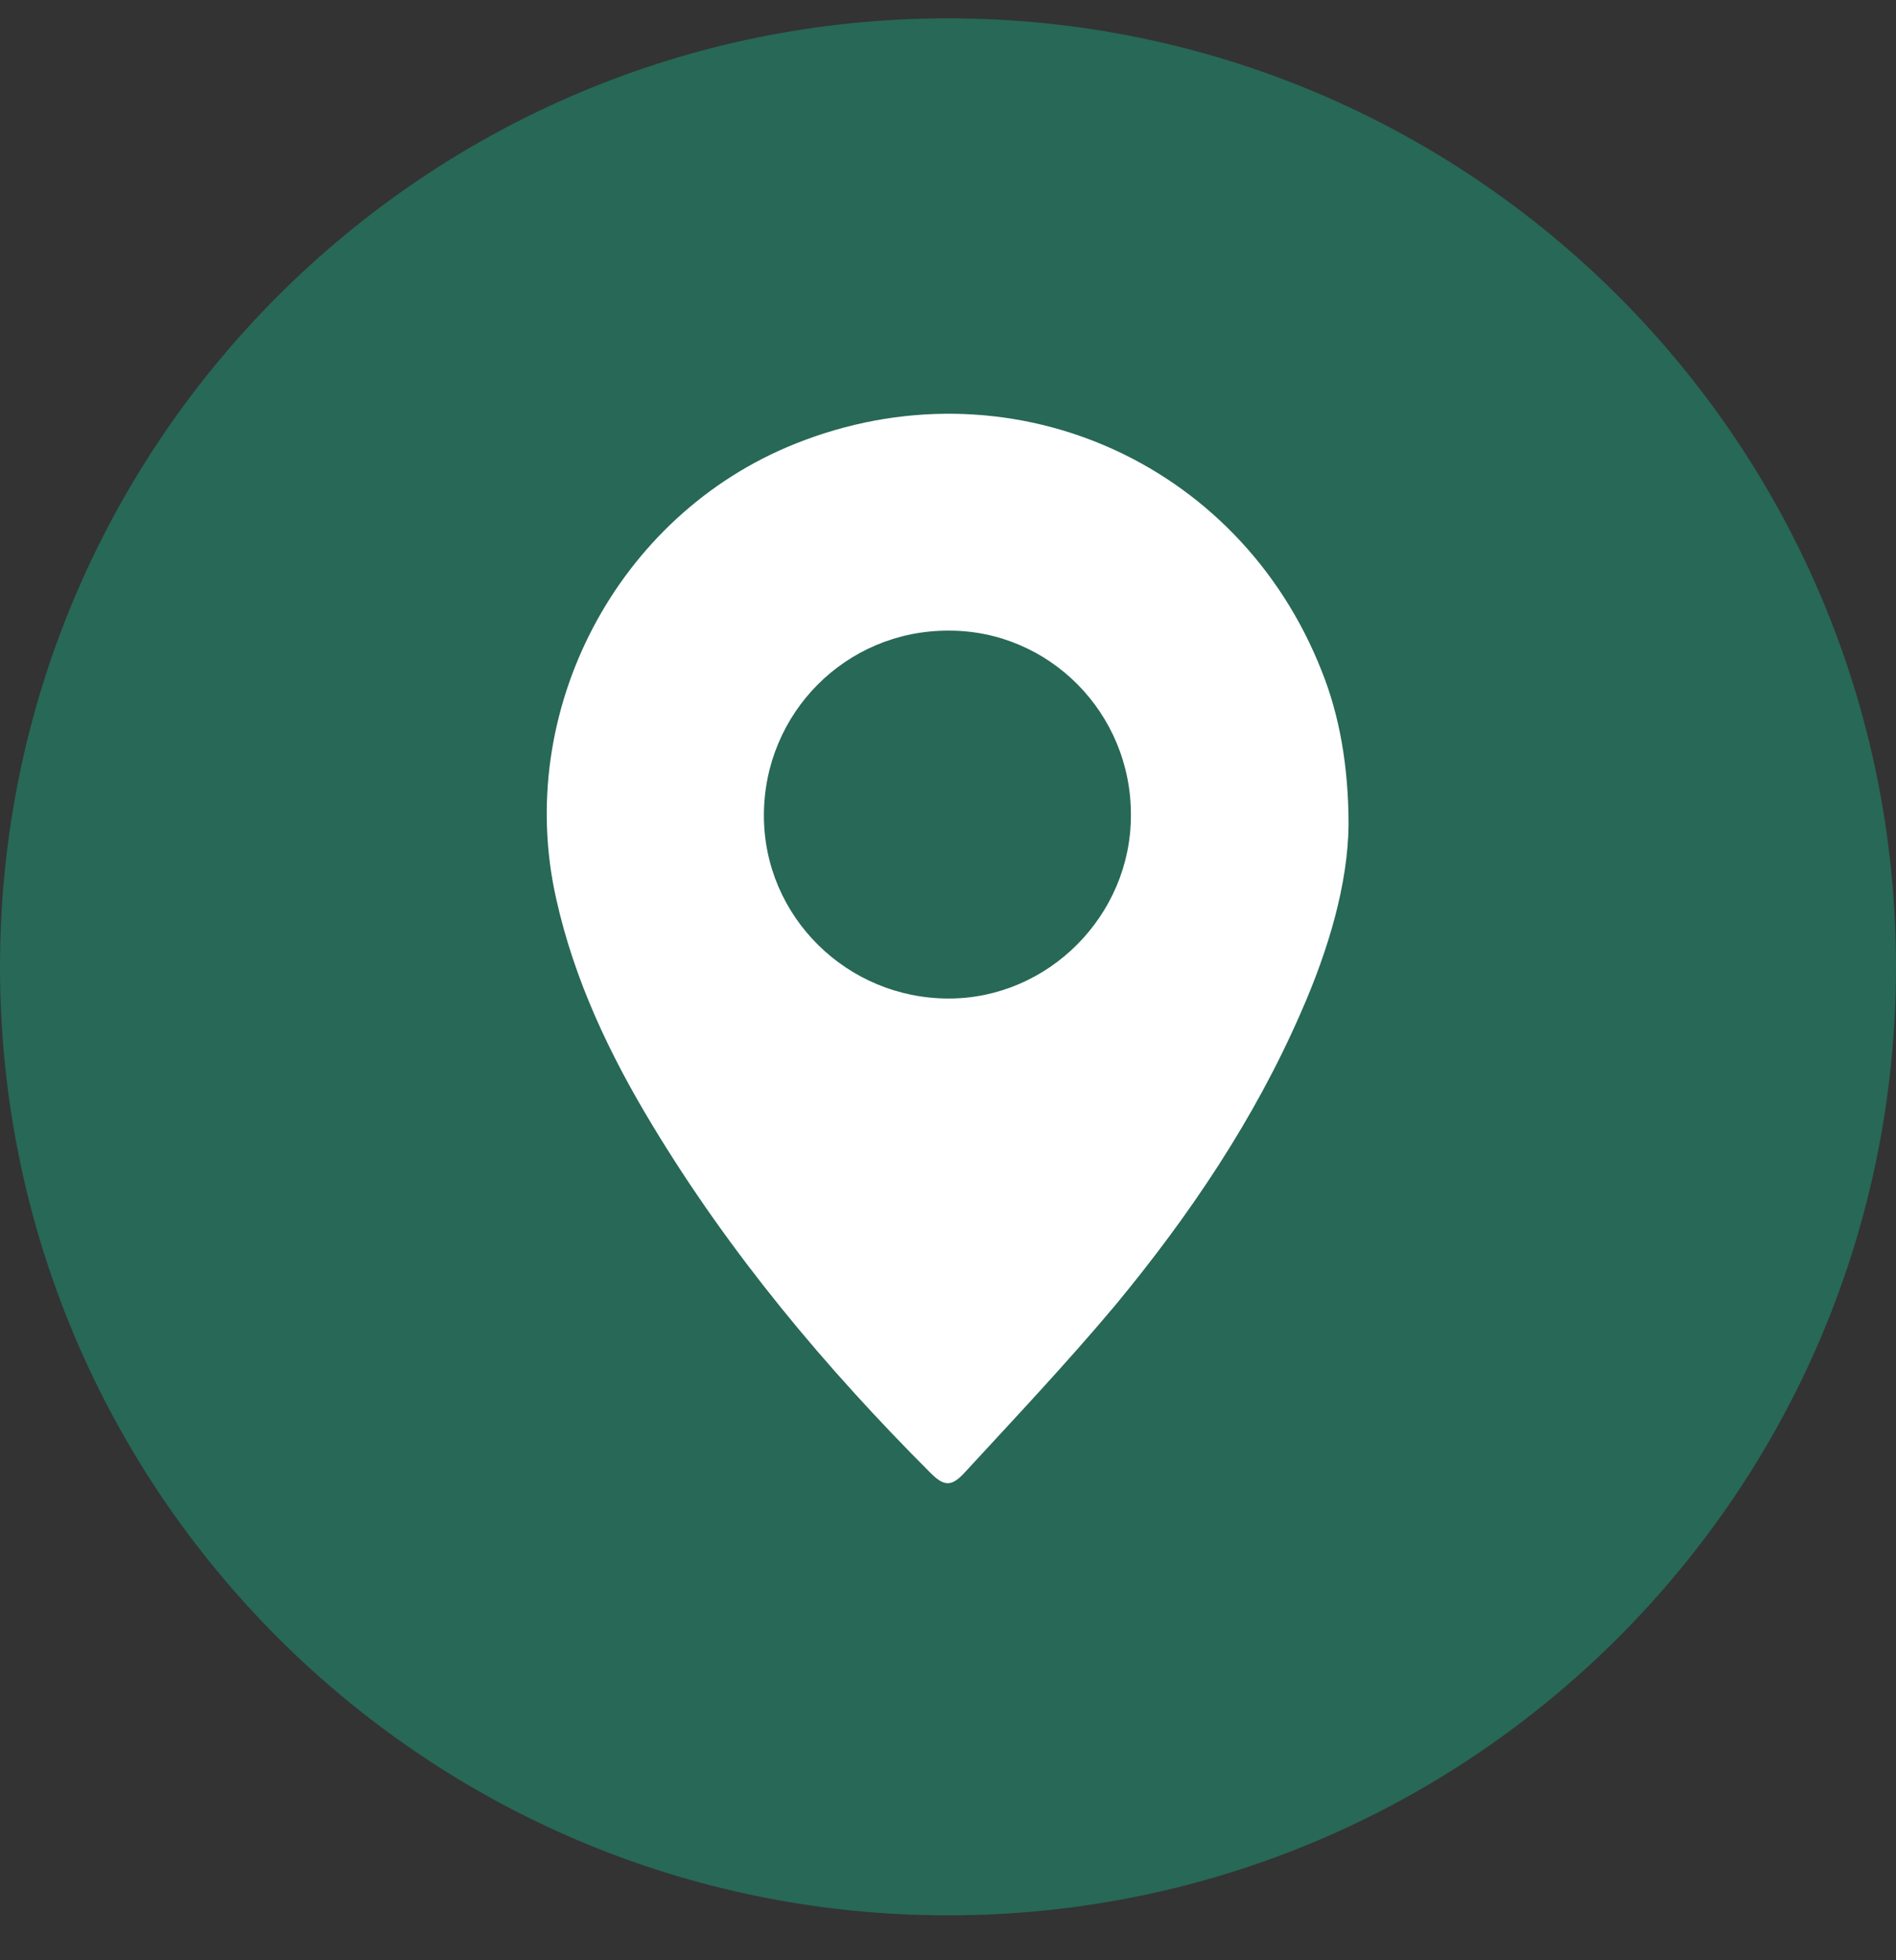
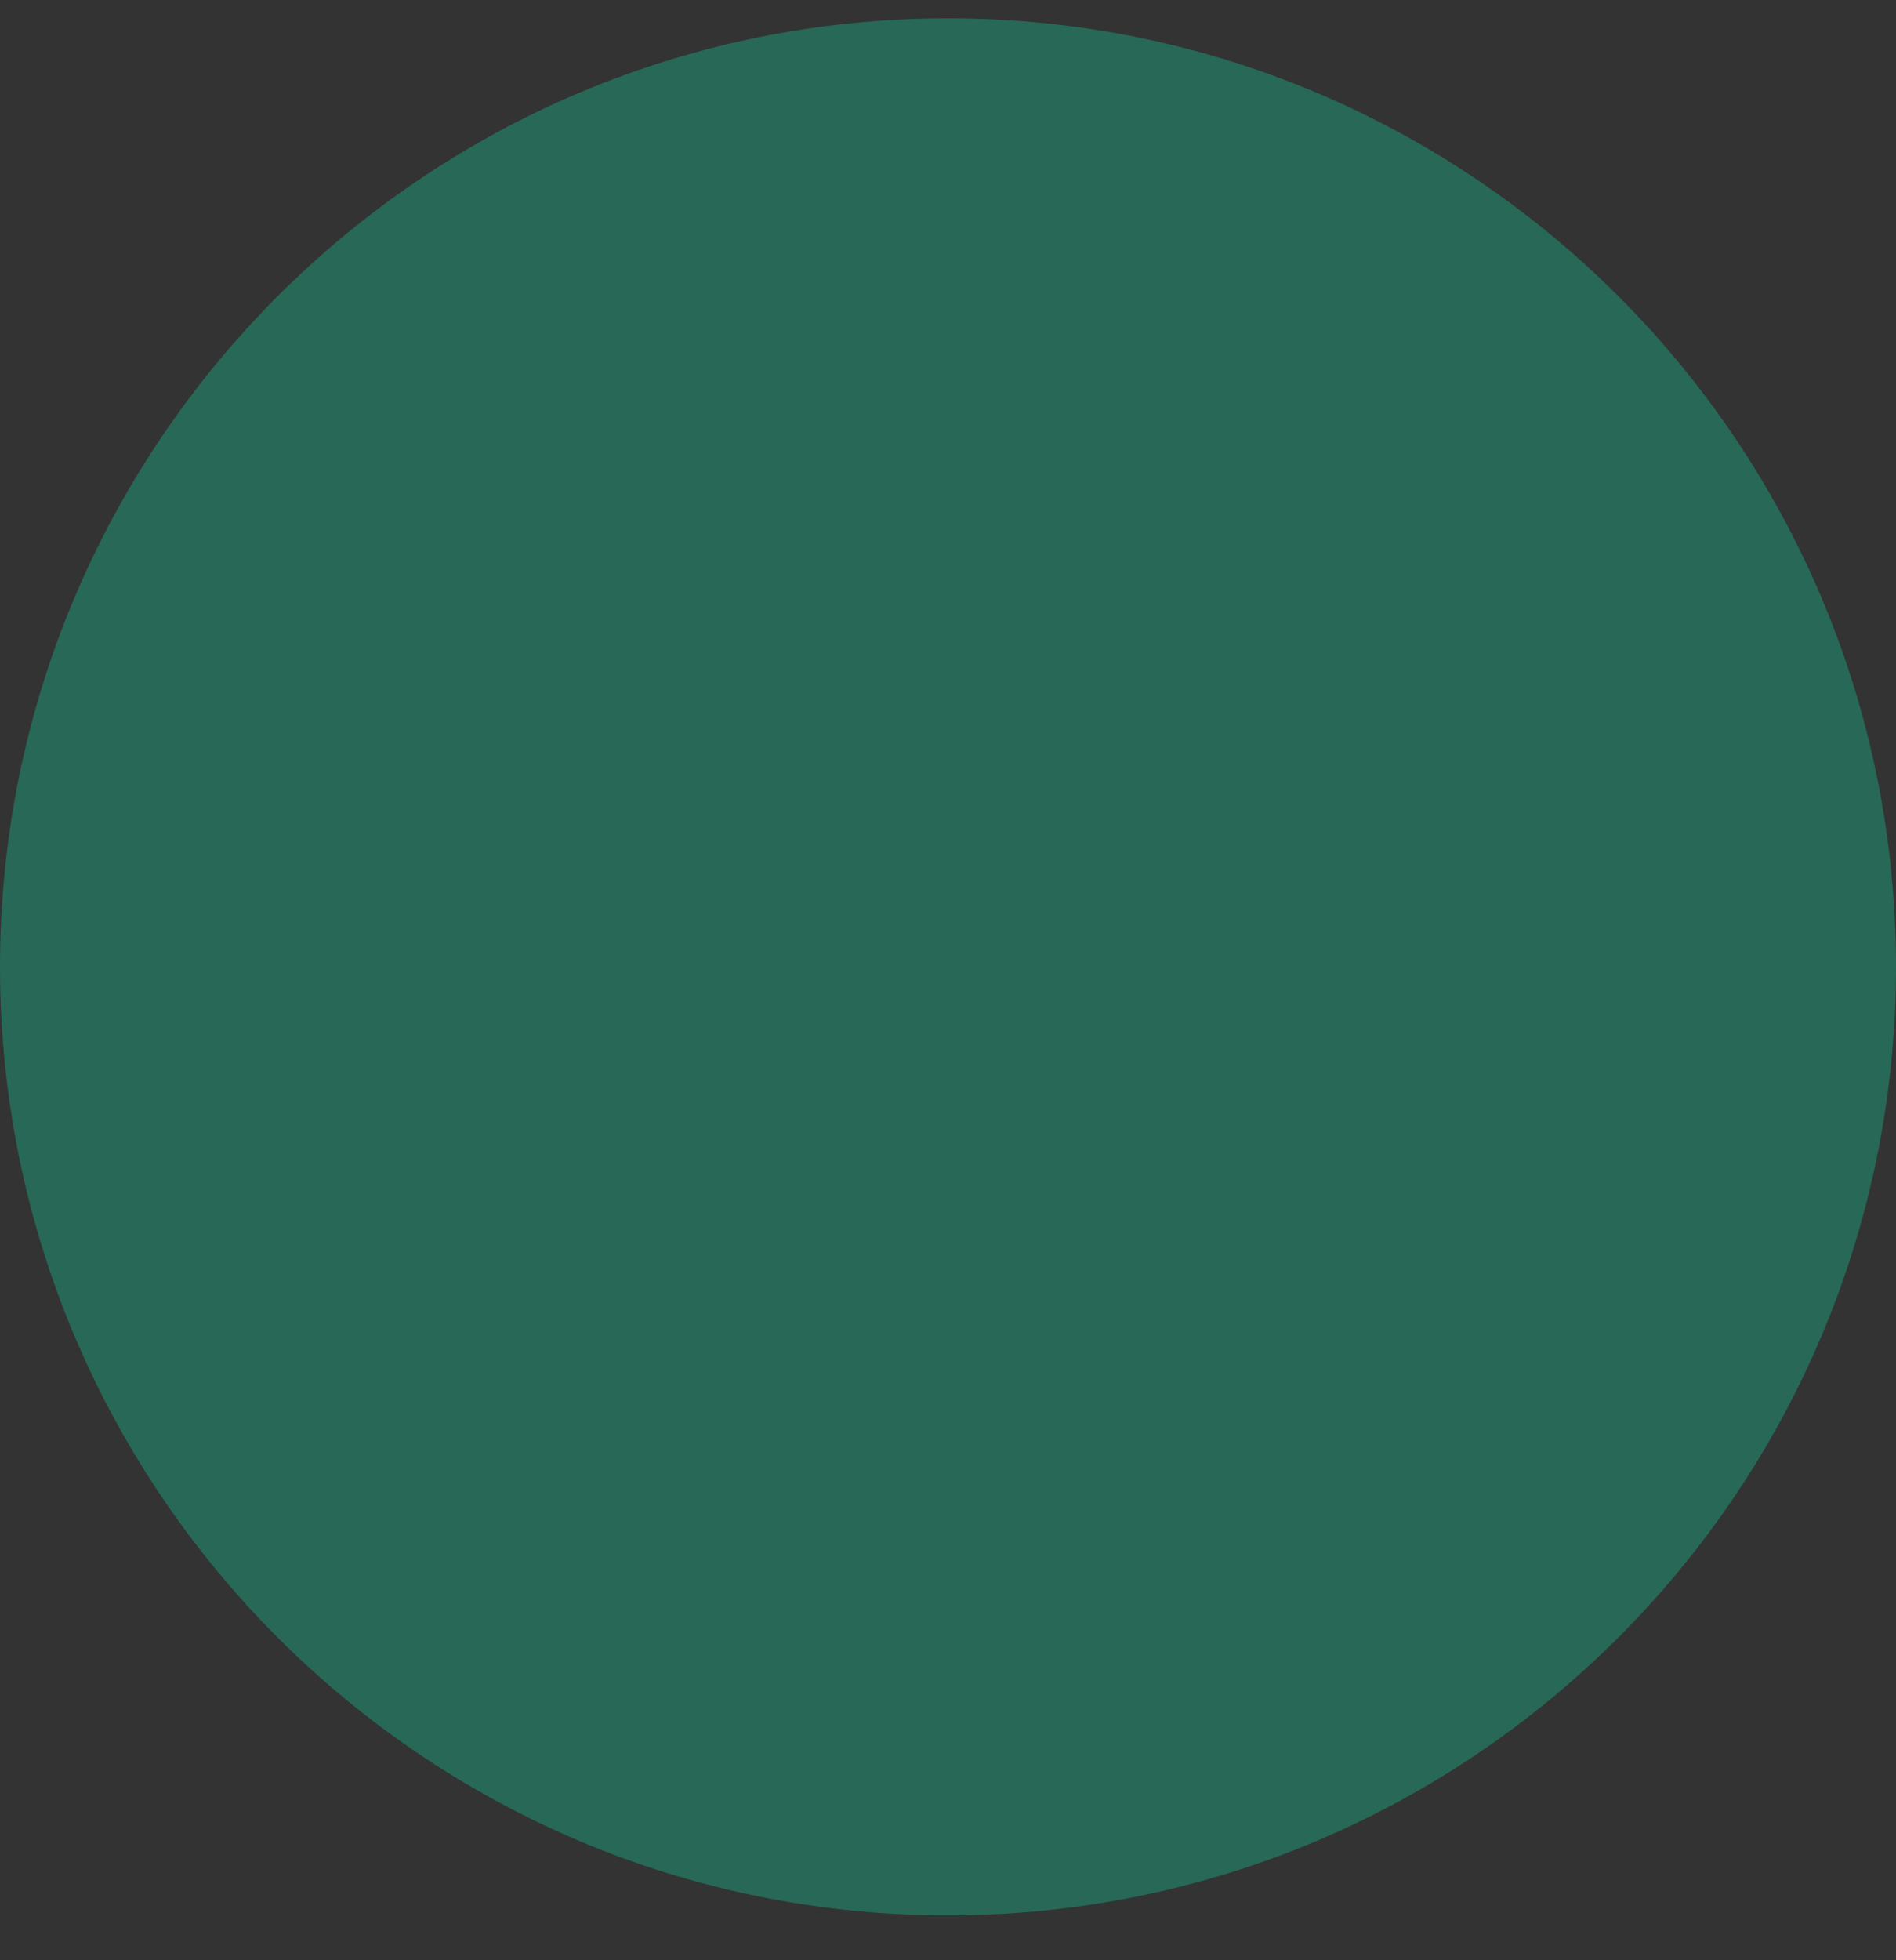
<svg xmlns="http://www.w3.org/2000/svg" width="30" height="31" viewBox="0 0 30 31" fill="none">
  <rect x="0" y="0" width="30" height="31" fill="#333333" stroke="none" />
  <path d="M15 30.29C23.284 30.29 30 23.574 30 15.29C30 7.006 23.284 0.29 15 0.29C6.716 0.29 0 7.006 0 15.29C0 23.574 6.716 30.29 15 30.29Z" fill="#276856" />
-   <path d="M21.338 13.044C21.328 13.976 21.024 15.015 20.582 16.016C19.846 17.704 18.826 19.214 17.659 20.627C16.894 21.539 16.07 22.413 15.265 23.286C15.059 23.511 14.941 23.511 14.726 23.296C13.058 21.628 11.547 19.823 10.321 17.792C9.644 16.674 9.085 15.496 8.8 14.211C8.133 11.248 9.762 8.148 12.577 7.02C15.922 5.676 19.601 7.265 20.916 10.62C21.191 11.307 21.338 12.112 21.338 13.044ZM15 9.973C13.382 9.973 12.087 11.278 12.087 12.897C12.087 14.496 13.401 15.791 15.01 15.791C16.59 15.791 17.894 14.476 17.894 12.897C17.904 11.278 16.599 9.963 15 9.973Z" fill="white" />
</svg>